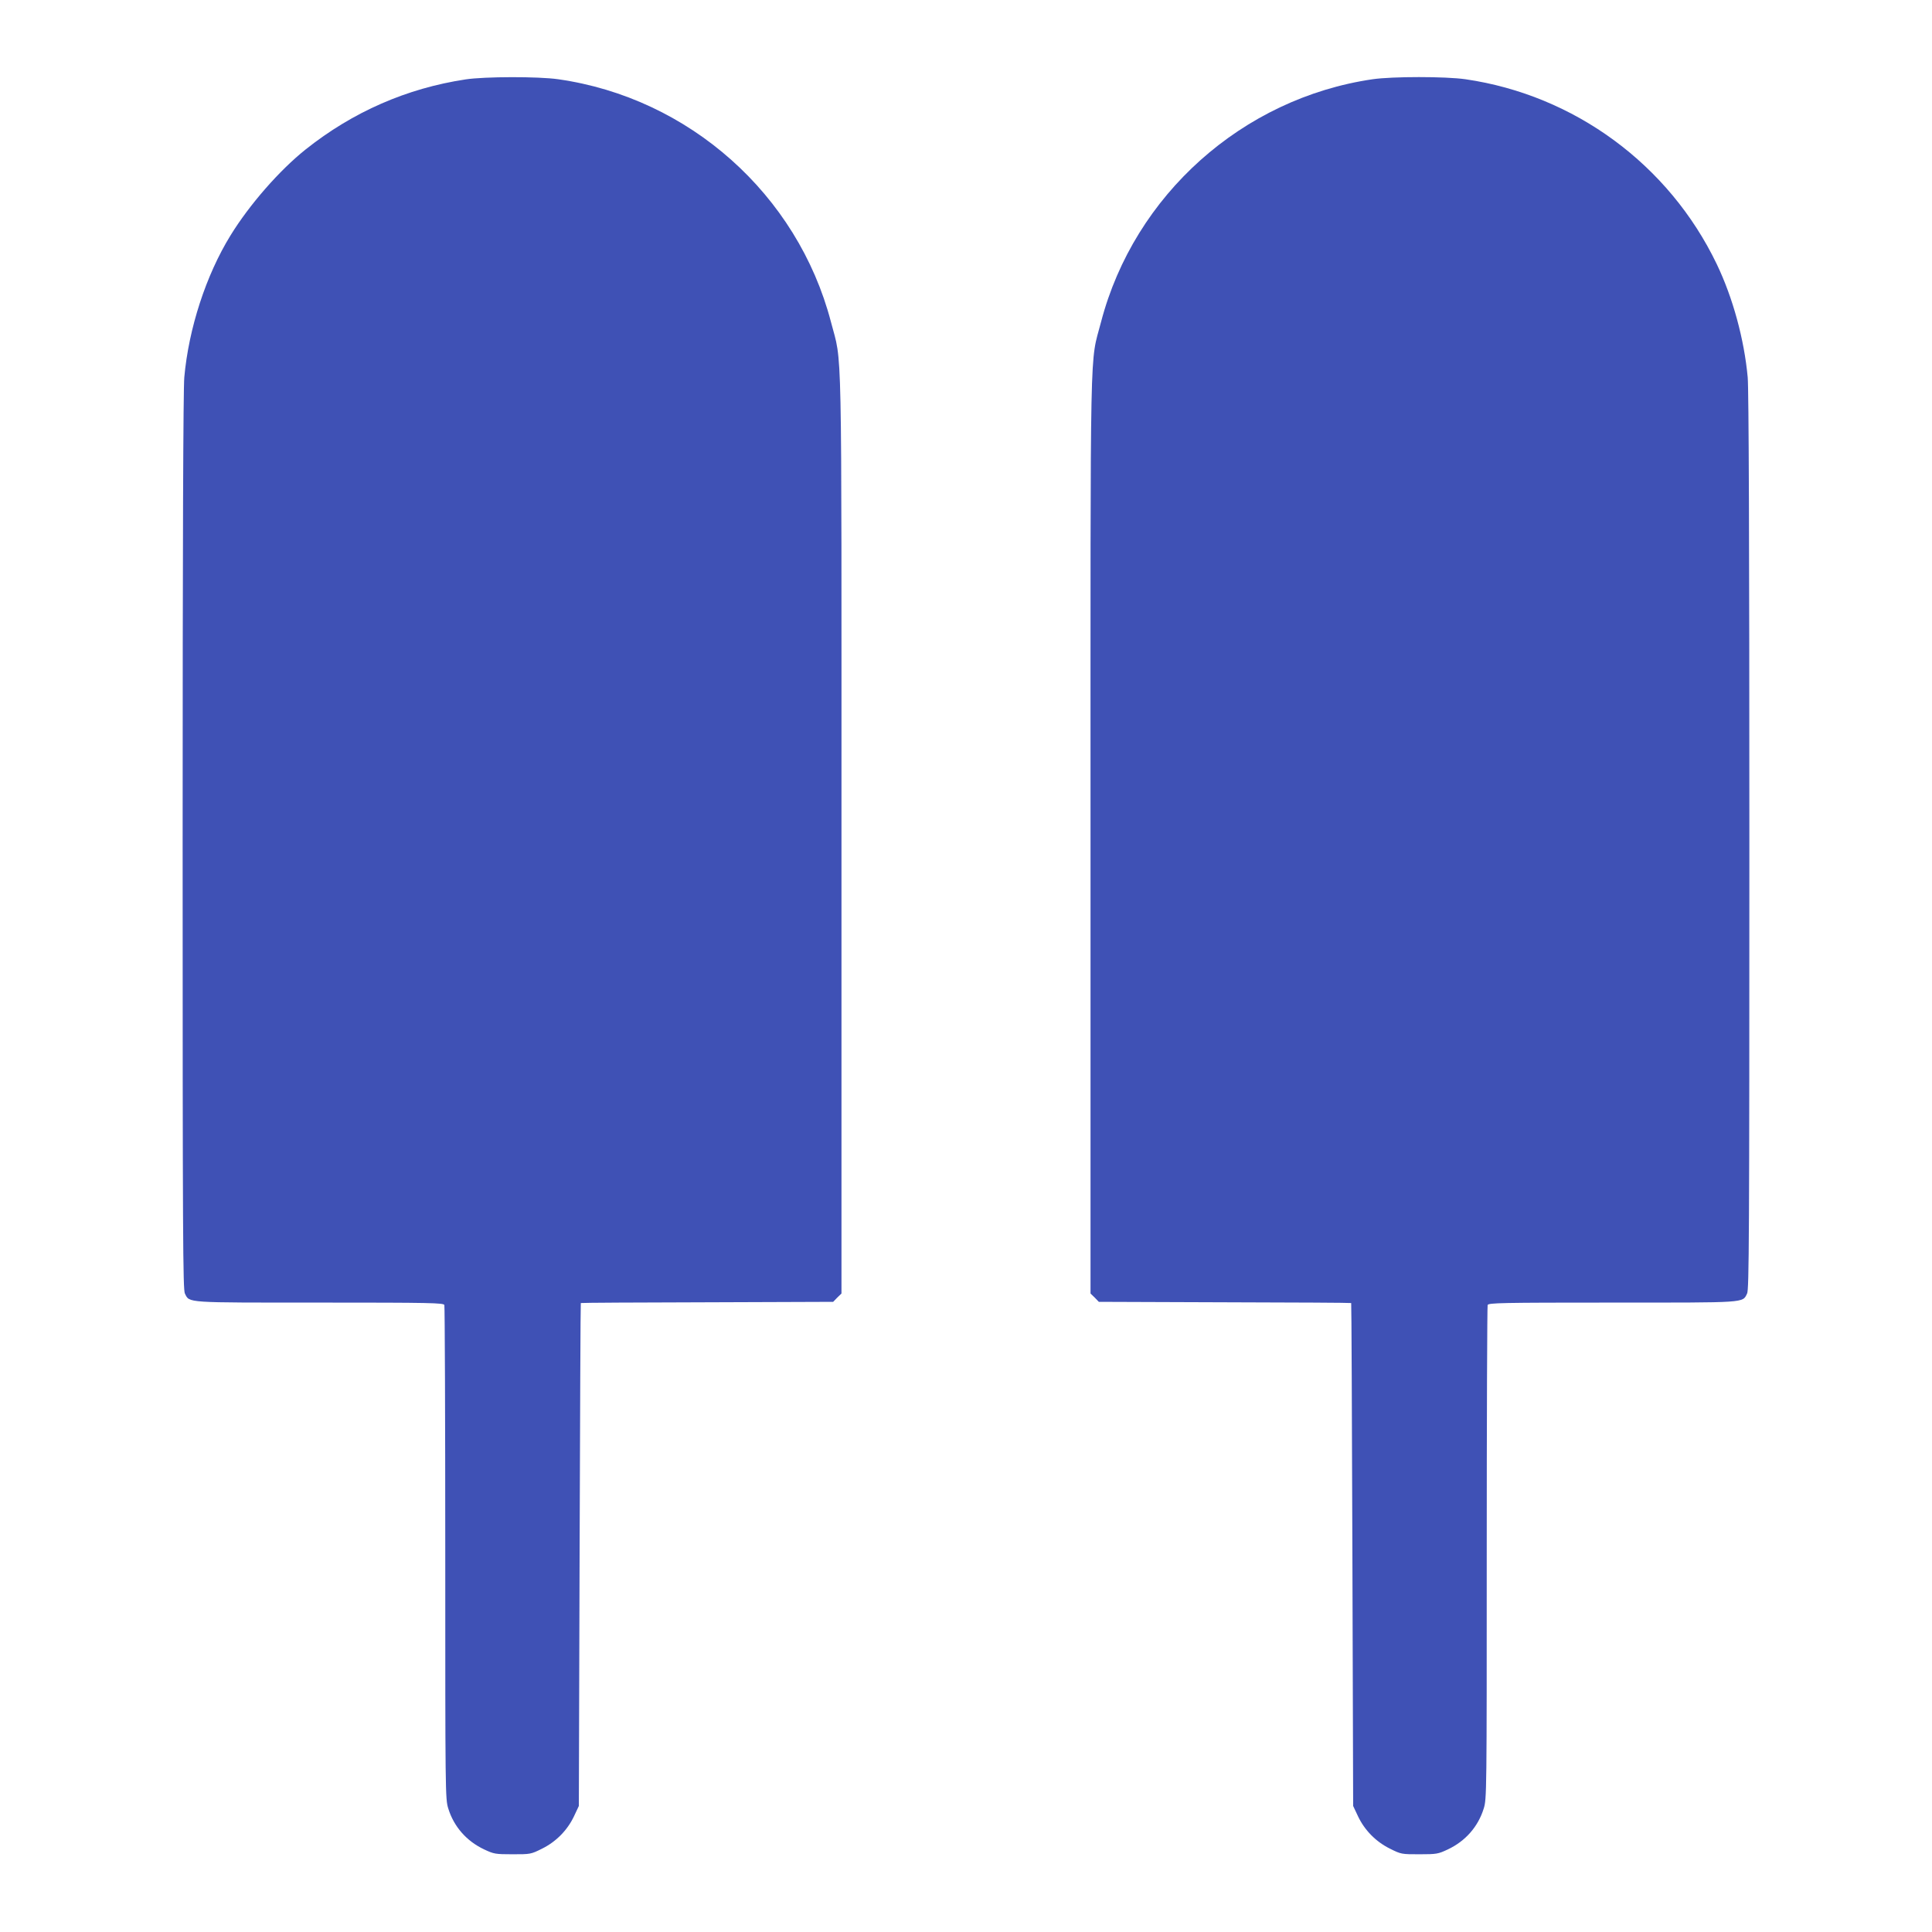
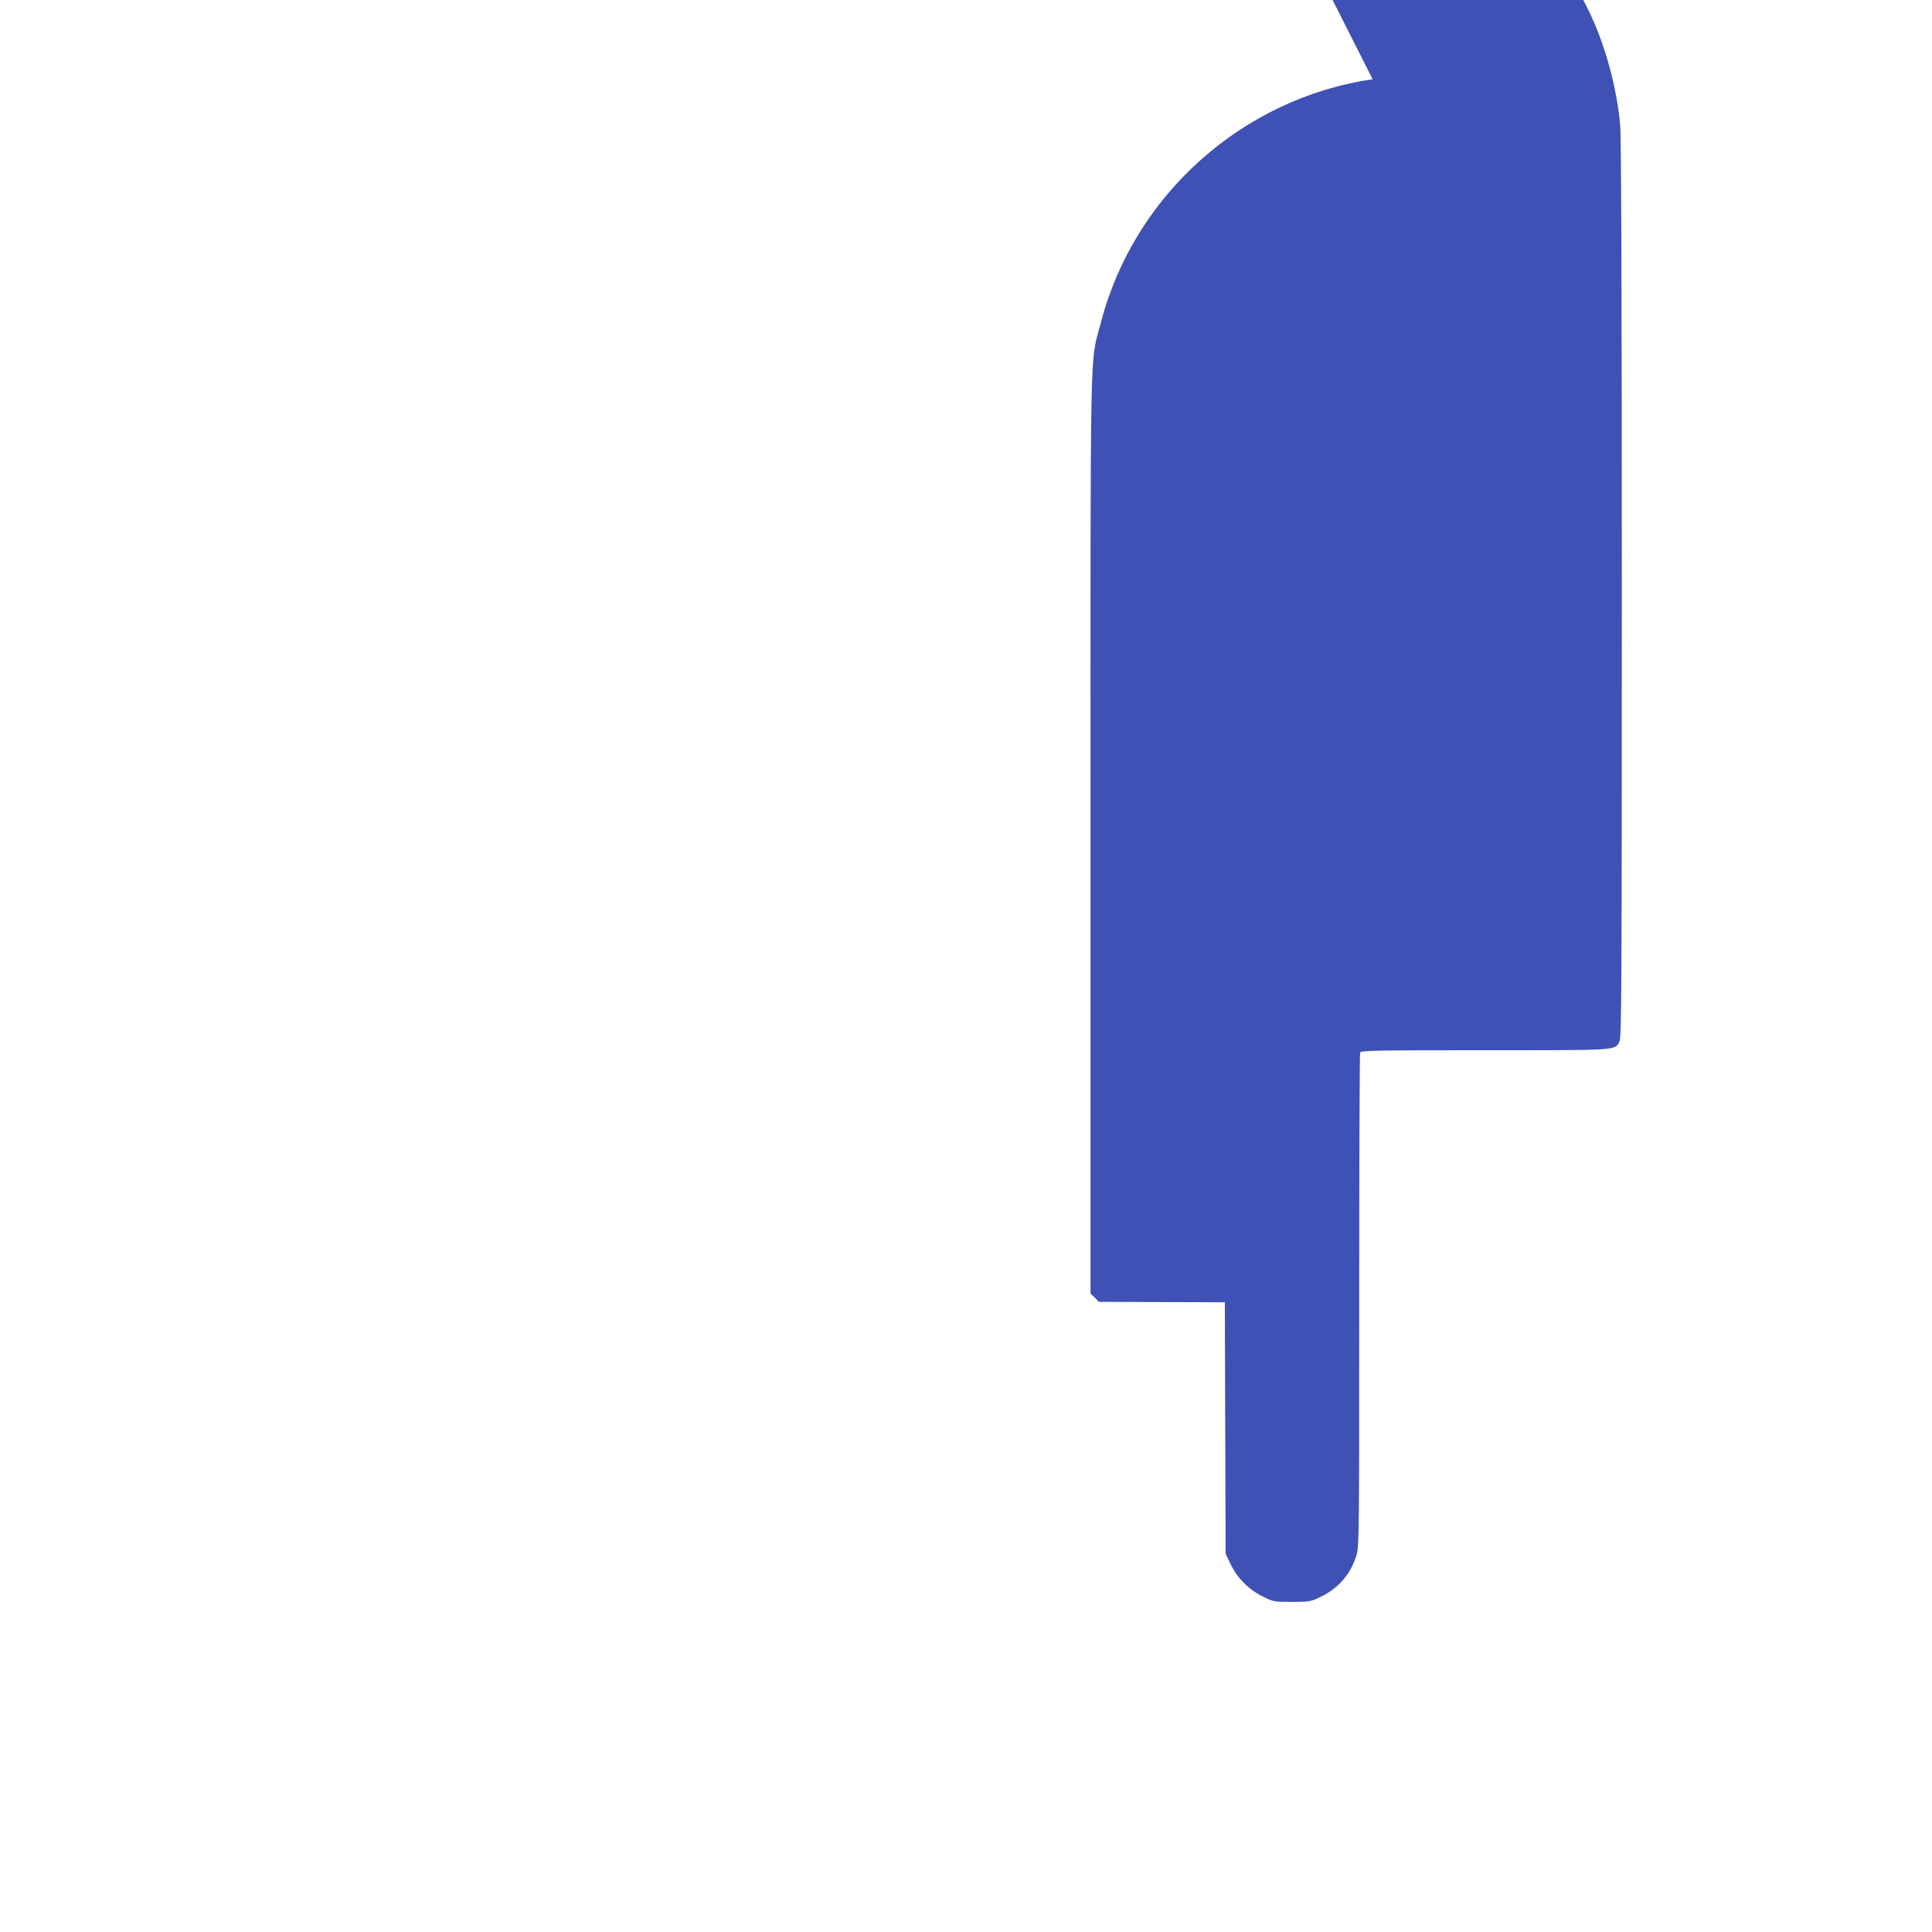
<svg xmlns="http://www.w3.org/2000/svg" version="1.0" width="1280pt" height="1280pt" viewBox="0 0 1280 1280" preserveAspectRatio="xMidYMid meet">
  <g transform="translate(0,1280) scale(0.1,-0.1)" fill="#3f51b5" stroke="none">
-     <path d="M3085 12274 c-390 -59 -747 -215 -1060 -464 -173 -138 -372 -365 -498 -570 -162 -263 -277 -616 -306 -940 -7 -77 -11 -1088 -11 -3078 0 -2629 2 -2966 15 -2992 32 -63 -6 -60 893 -60 738 0 820 -2 826 -16 3 -9 6 -748 6 -1644 0 -1593 0 -1629 20 -1692 37 -120 121 -216 238 -271 64 -30 73 -32 188 -32 118 0 121 0 195 37 93 46 168 122 212 215 l32 68 5 1665 c3 916 6 1666 8 1667 1 2 378 4 837 5 l835 3 27 28 28 27 0 3038 c0 3395 6 3107 -70 3400 -221 844 -940 1484 -1807 1607 -132 19 -488 18 -613 -1z" />
-     <path d="M9094 12275 c-862 -126 -1579 -767 -1799 -1607 -76 -293 -70 -5 -70 -3400 l0 -3038 28 -27 27 -28 835 -3 c459 -1 836 -3 837 -5 2 -1 5 -751 8 -1667 l5 -1665 32 -68 c44 -93 119 -169 212 -215 74 -37 77 -37 195 -37 115 0 124 2 188 32 117 55 201 151 238 271 20 63 20 99 20 1692 0 896 3 1635 6 1644 6 14 88 16 826 16 899 0 861 -3 893 60 13 26 15 363 15 2992 0 1990 -4 3001 -11 3078 -23 251 -98 527 -205 750 -317 660 -943 1120 -1665 1225 -132 19 -484 19 -615 0z" />
+     <path d="M9094 12275 c-862 -126 -1579 -767 -1799 -1607 -76 -293 -70 -5 -70 -3400 l0 -3038 28 -27 27 -28 835 -3 l5 -1665 32 -68 c44 -93 119 -169 212 -215 74 -37 77 -37 195 -37 115 0 124 2 188 32 117 55 201 151 238 271 20 63 20 99 20 1692 0 896 3 1635 6 1644 6 14 88 16 826 16 899 0 861 -3 893 60 13 26 15 363 15 2992 0 1990 -4 3001 -11 3078 -23 251 -98 527 -205 750 -317 660 -943 1120 -1665 1225 -132 19 -484 19 -615 0z" />
  </g>
</svg>